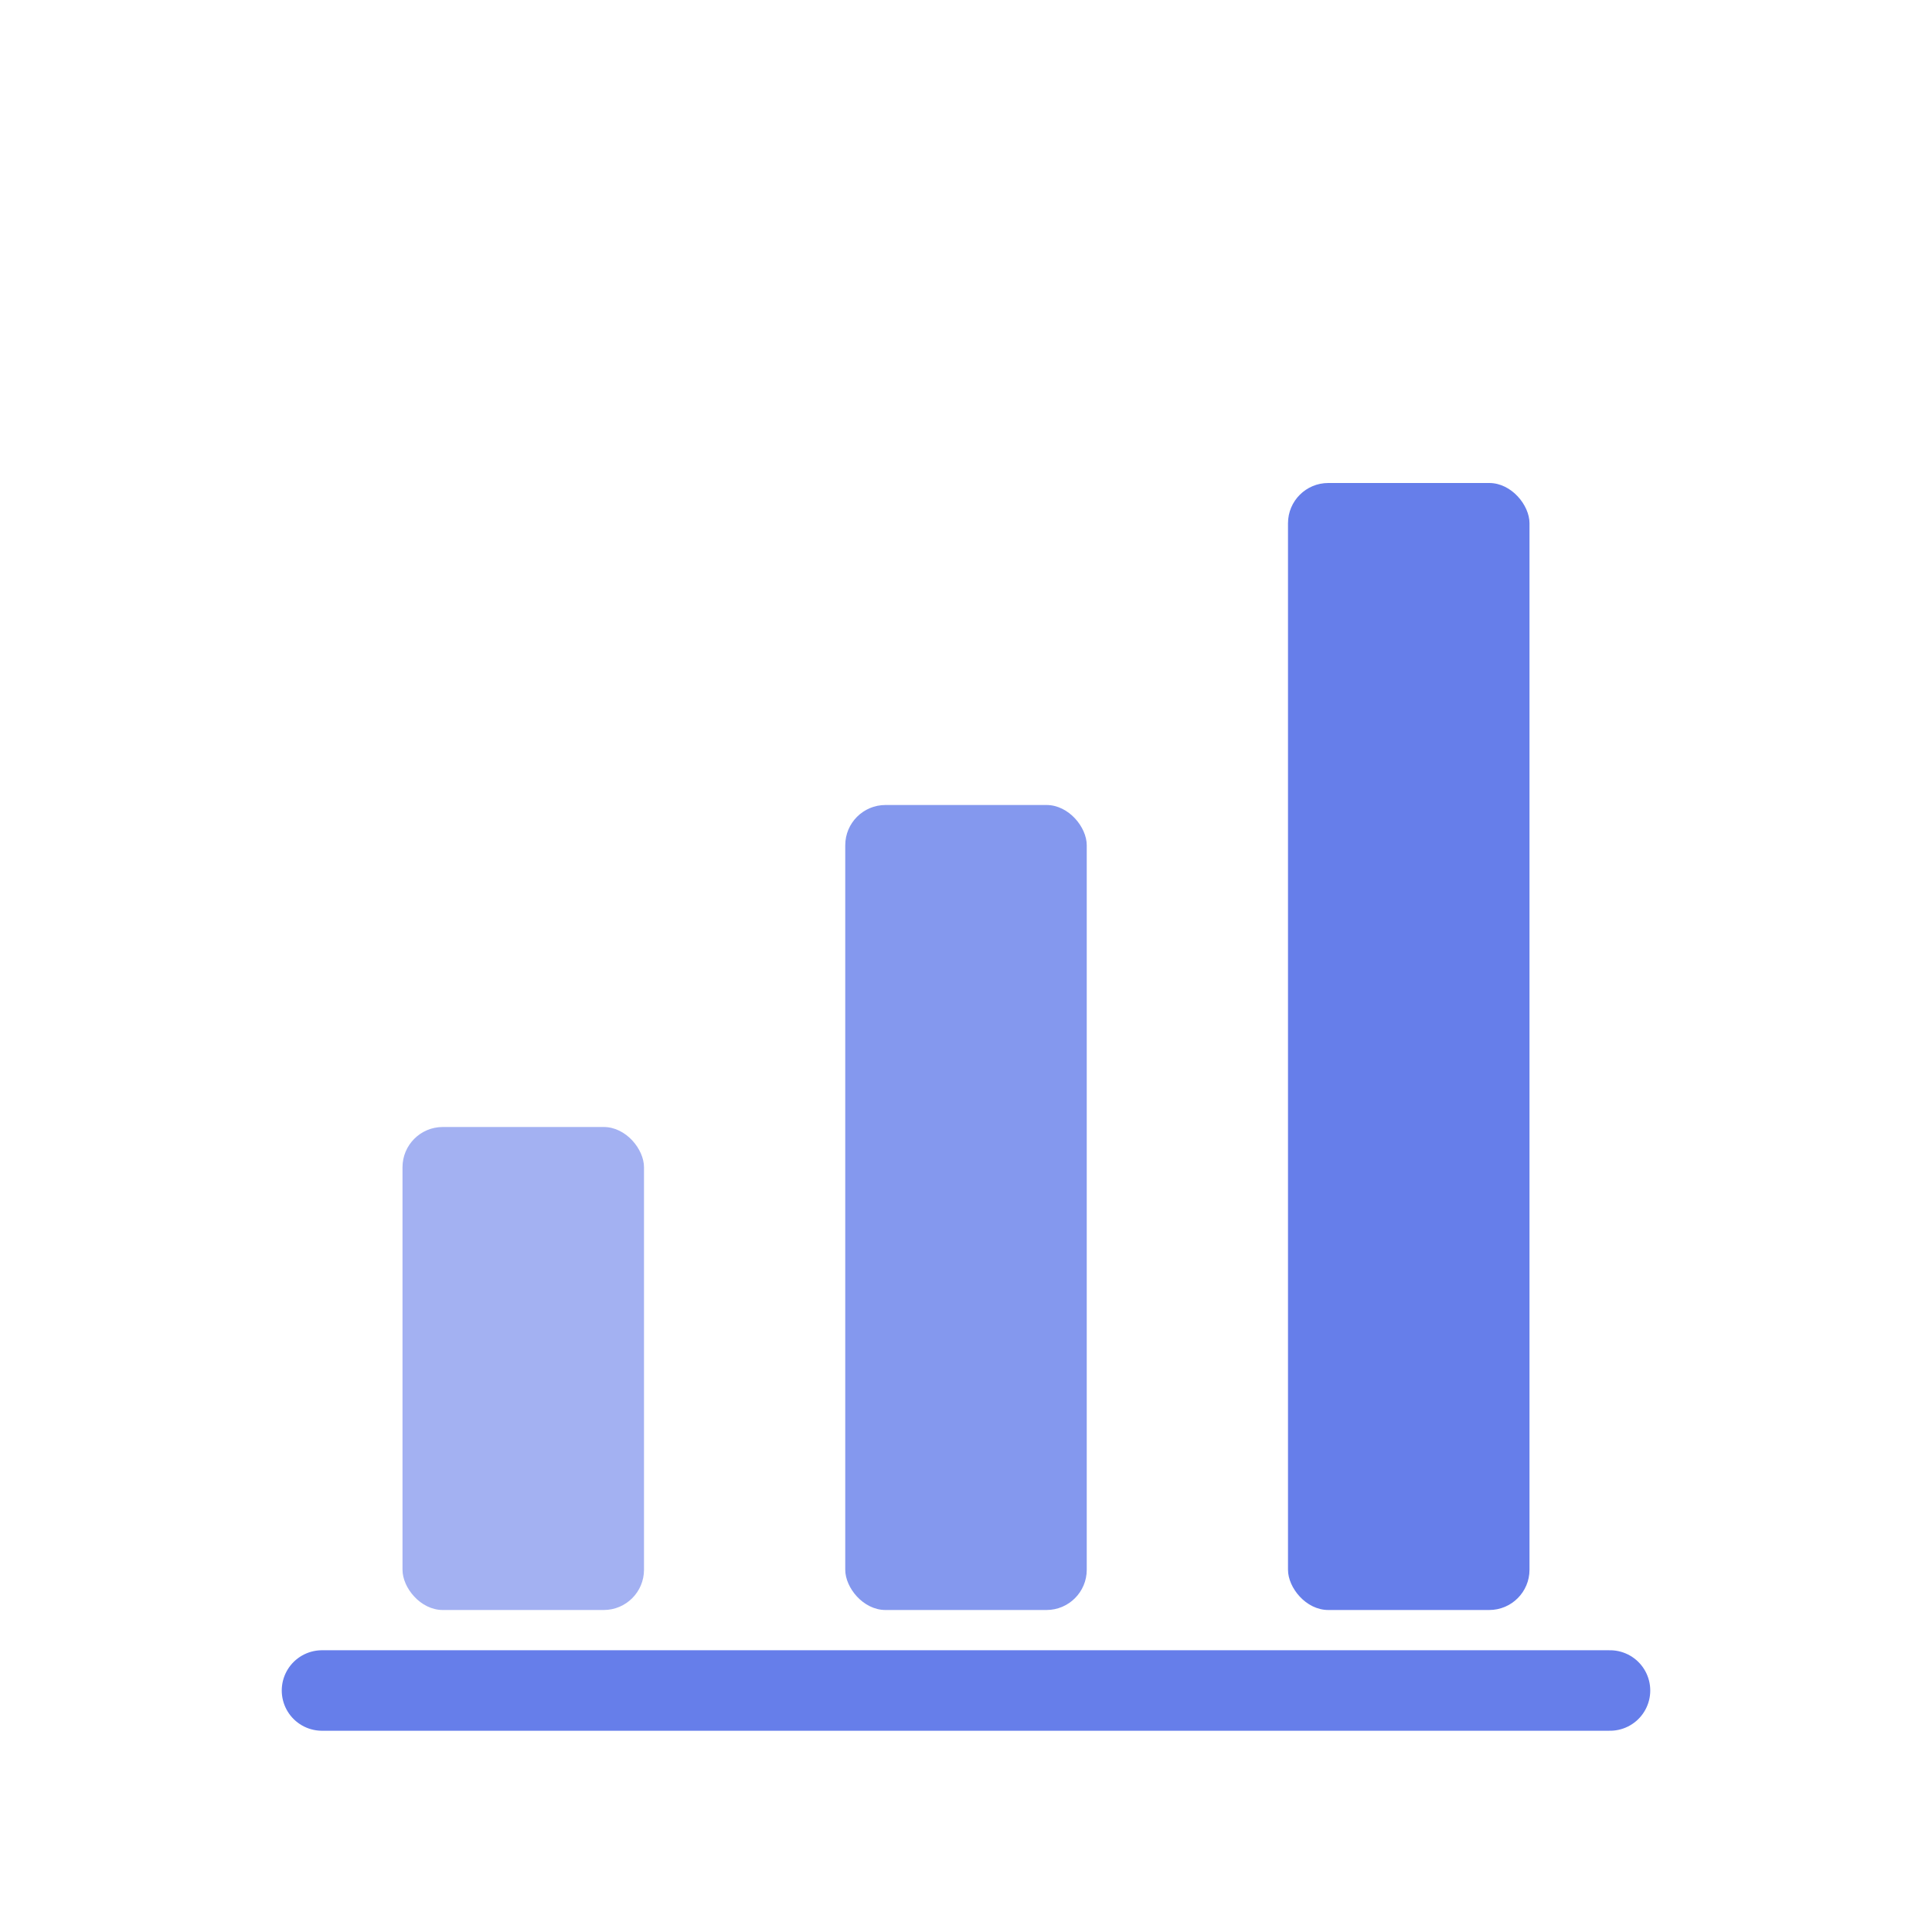
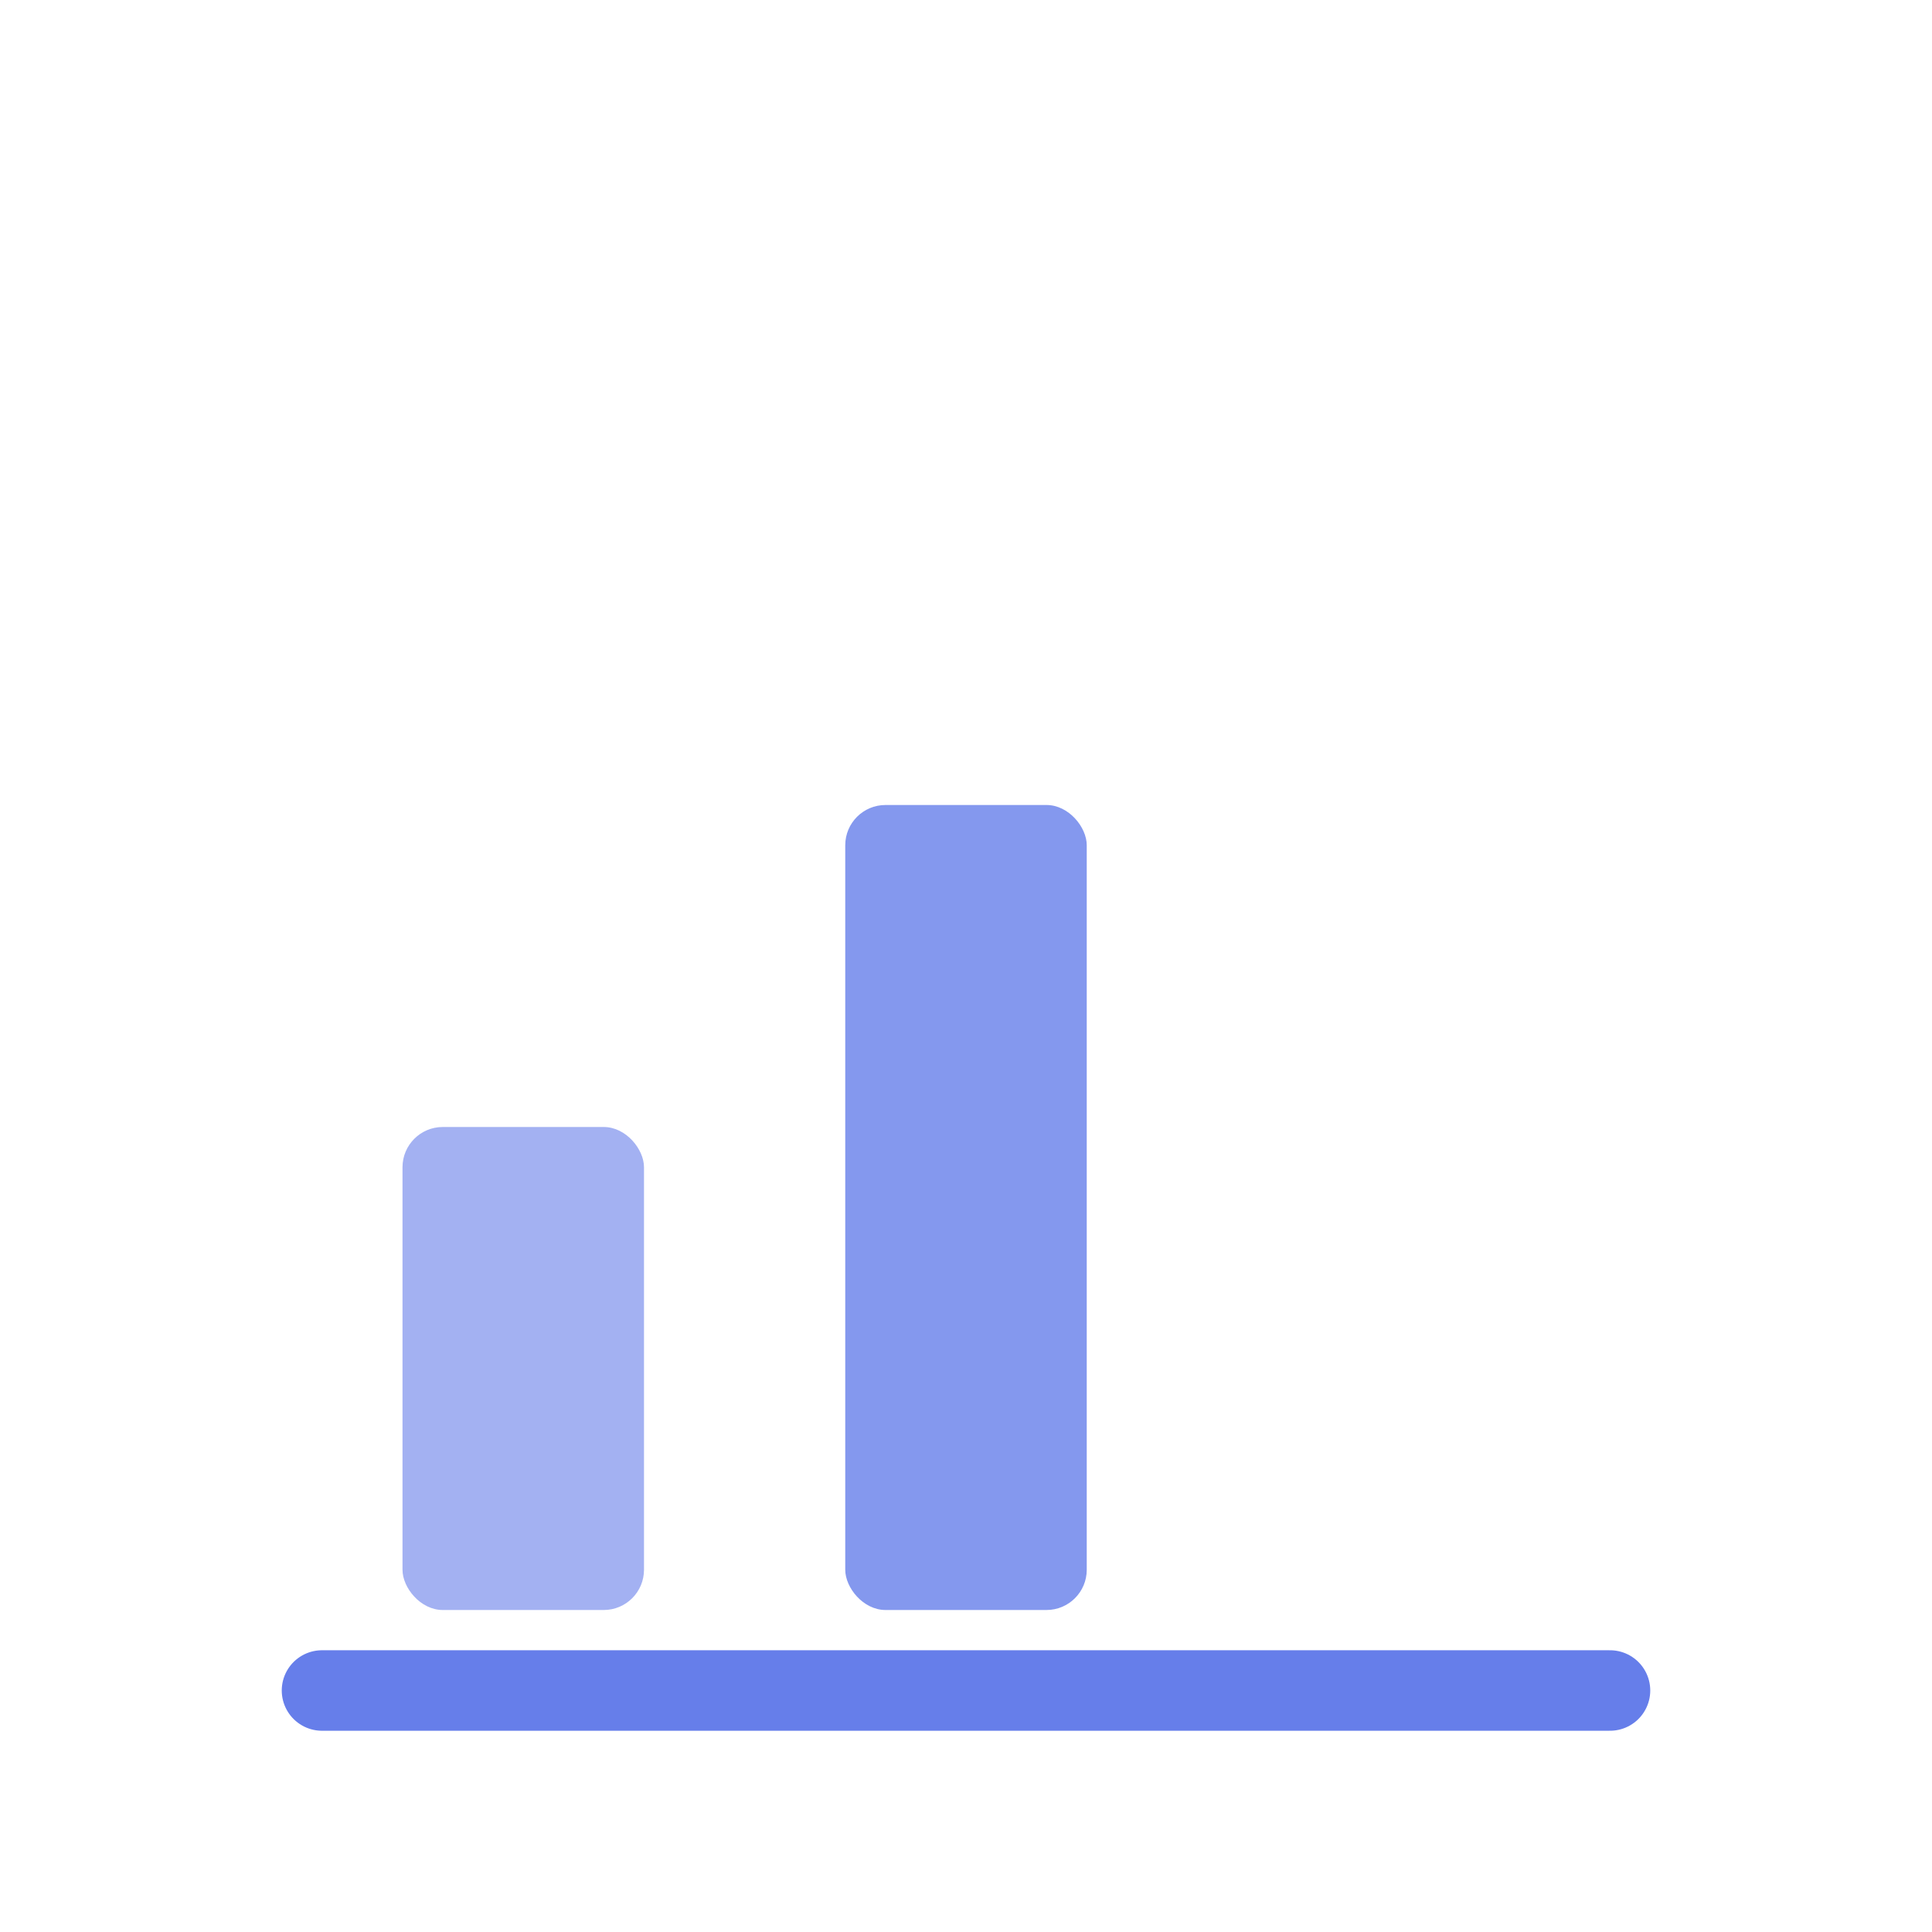
<svg xmlns="http://www.w3.org/2000/svg" width="48" height="48" viewBox="0 0 48 48" fill="none">
  <rect x="10" y="28" width="6" height="12" rx="1" fill="#667eea" opacity="0.6" />
  <rect x="21" y="20" width="6" height="20" rx="1" fill="#667eea" opacity="0.8" />
-   <rect x="32" y="12" width="6" height="28" rx="1" fill="#667eea" />
  <line x1="8" y1="42" x2="40" y2="42" stroke="#667eea" stroke-width="2" stroke-linecap="round" />
</svg>